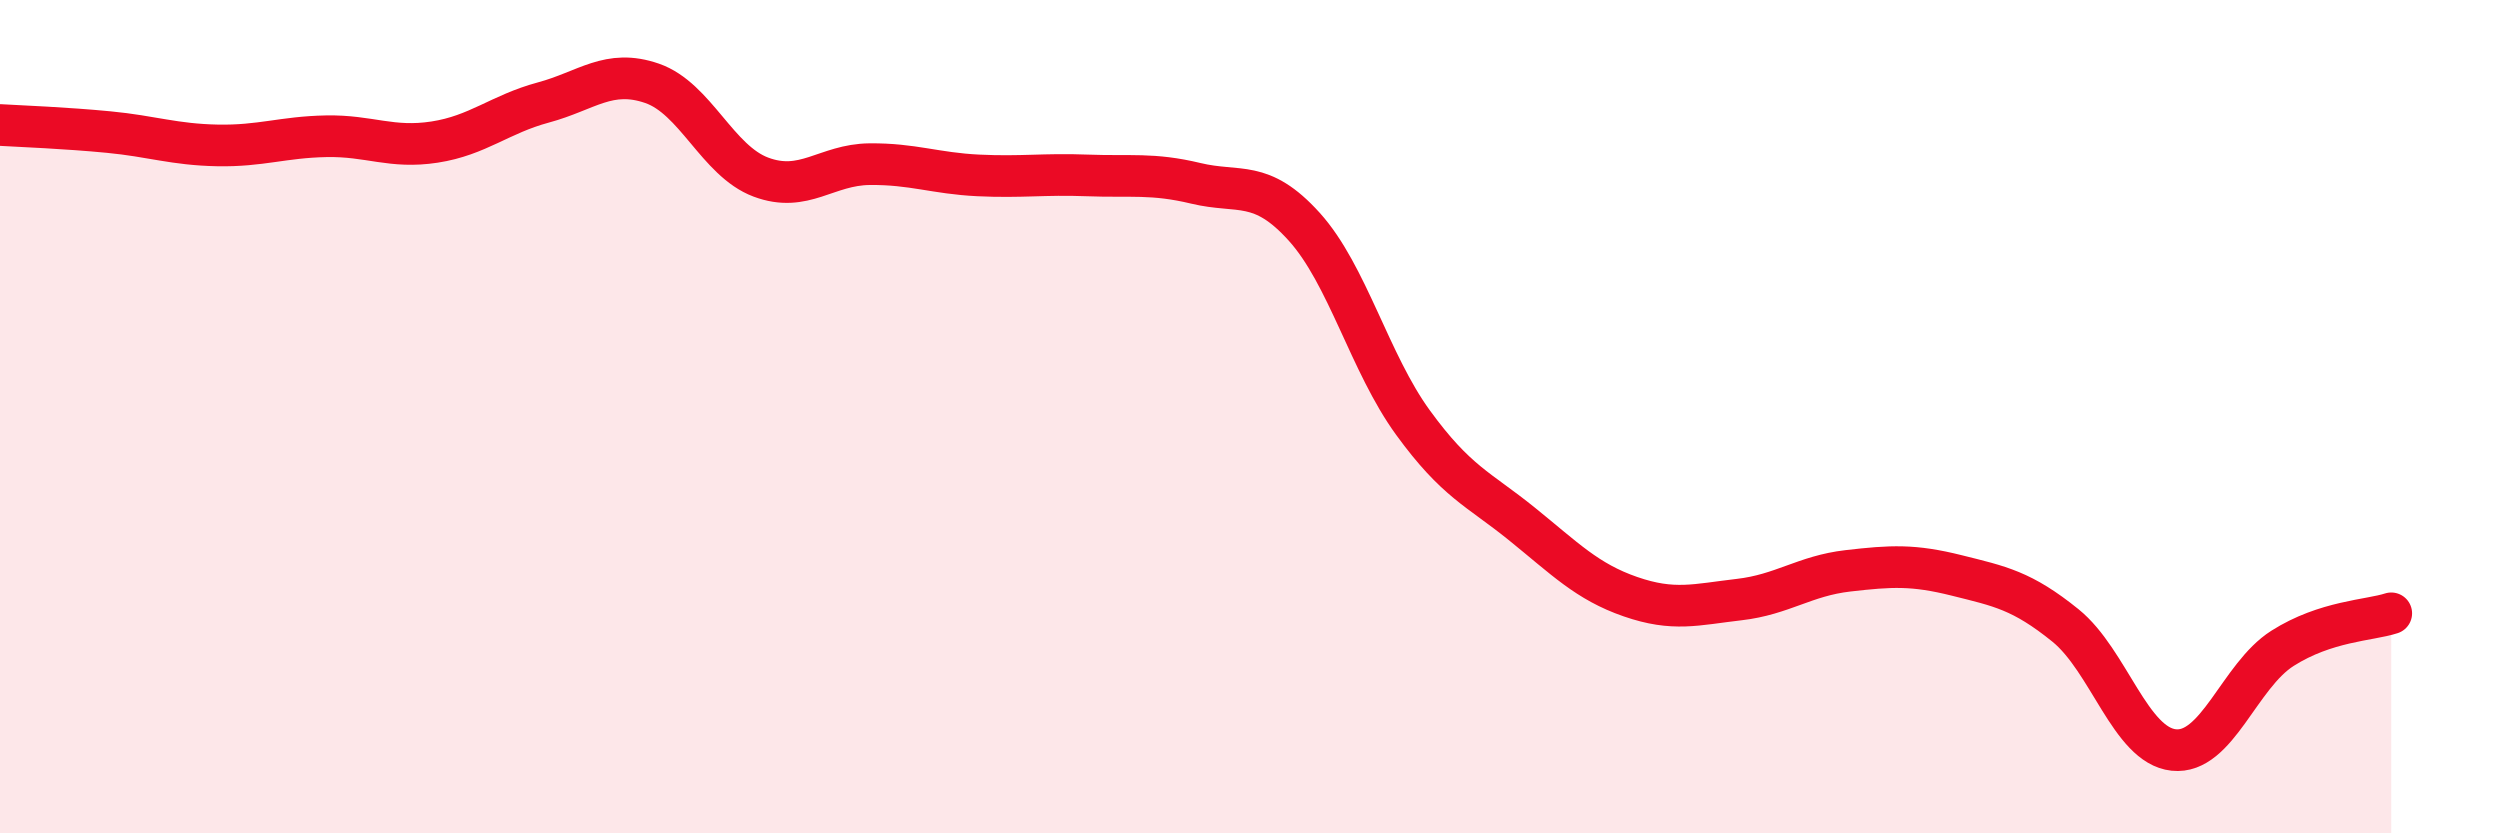
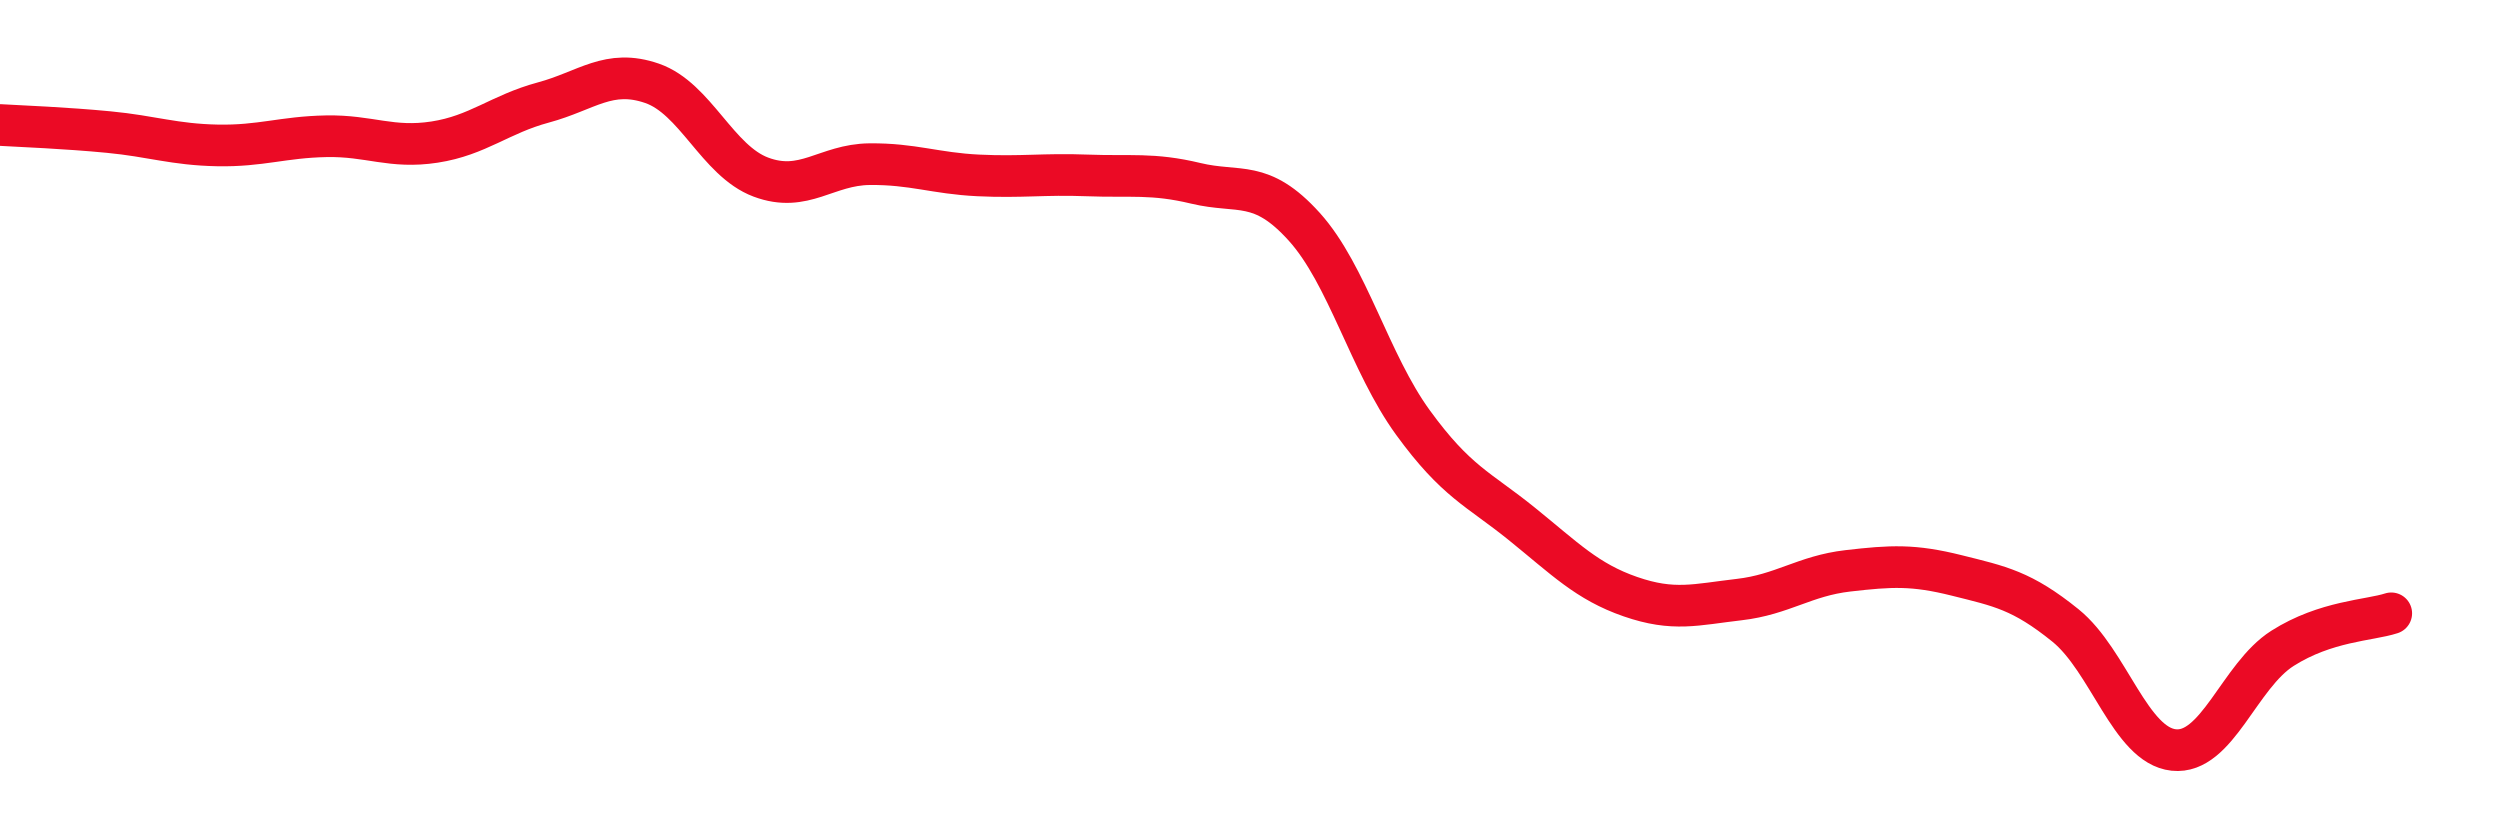
<svg xmlns="http://www.w3.org/2000/svg" width="60" height="20" viewBox="0 0 60 20">
-   <path d="M 0,3 C 0.52,3.03 1.57,3.07 2.61,3.17 C 3.65,3.27 4.18,3.47 5.22,3.49 C 6.26,3.51 6.79,3.29 7.83,3.27 C 8.87,3.25 9.39,3.57 10.43,3.41 C 11.47,3.25 12,2.74 13.04,2.46 C 14.08,2.18 14.61,1.64 15.65,2 C 16.69,2.36 17.22,3.86 18.26,4.25 C 19.3,4.64 19.83,3.95 20.87,3.94 C 21.91,3.93 22.44,4.16 23.48,4.21 C 24.52,4.26 25.05,4.17 26.09,4.21 C 27.13,4.25 27.66,4.15 28.7,4.4 C 29.74,4.65 30.26,4.29 31.3,5.44 C 32.34,6.59 32.87,8.71 33.91,10.14 C 34.95,11.57 35.48,11.73 36.52,12.57 C 37.56,13.41 38.09,13.96 39.13,14.32 C 40.17,14.68 40.7,14.51 41.74,14.39 C 42.78,14.27 43.31,13.82 44.35,13.7 C 45.39,13.58 45.92,13.55 46.96,13.81 C 48,14.07 48.53,14.17 49.57,15.01 C 50.61,15.85 51.13,17.89 52.17,18 C 53.21,18.11 53.74,16.22 54.78,15.56 C 55.82,14.9 56.87,14.89 57.39,14.72L57.39 20L0 20Z" fill="#EB0A25" opacity="0.1" stroke-linecap="round" stroke-linejoin="round" />
  <path d="M 0,3 C 0.52,3.03 1.57,3.07 2.61,3.17 C 3.65,3.27 4.18,3.47 5.22,3.49 C 6.26,3.51 6.79,3.29 7.83,3.27 C 8.87,3.25 9.39,3.57 10.43,3.41 C 11.47,3.25 12,2.74 13.04,2.46 C 14.08,2.18 14.61,1.64 15.65,2 C 16.69,2.36 17.22,3.86 18.26,4.25 C 19.3,4.64 19.83,3.95 20.87,3.94 C 21.91,3.93 22.44,4.16 23.48,4.21 C 24.52,4.26 25.05,4.17 26.09,4.21 C 27.13,4.25 27.66,4.15 28.7,4.4 C 29.74,4.65 30.26,4.29 31.3,5.44 C 32.34,6.59 32.87,8.71 33.91,10.14 C 34.95,11.57 35.48,11.73 36.52,12.57 C 37.56,13.41 38.09,13.96 39.13,14.32 C 40.17,14.68 40.7,14.51 41.74,14.39 C 42.78,14.27 43.31,13.82 44.35,13.7 C 45.39,13.58 45.92,13.55 46.96,13.81 C 48,14.07 48.53,14.17 49.57,15.01 C 50.61,15.85 51.13,17.89 52.17,18 C 53.21,18.11 53.74,16.22 54.78,15.56 C 55.82,14.9 56.87,14.89 57.39,14.72" stroke="#EB0A25" stroke-width="1" fill="none" stroke-linecap="round" stroke-linejoin="round" />
</svg>